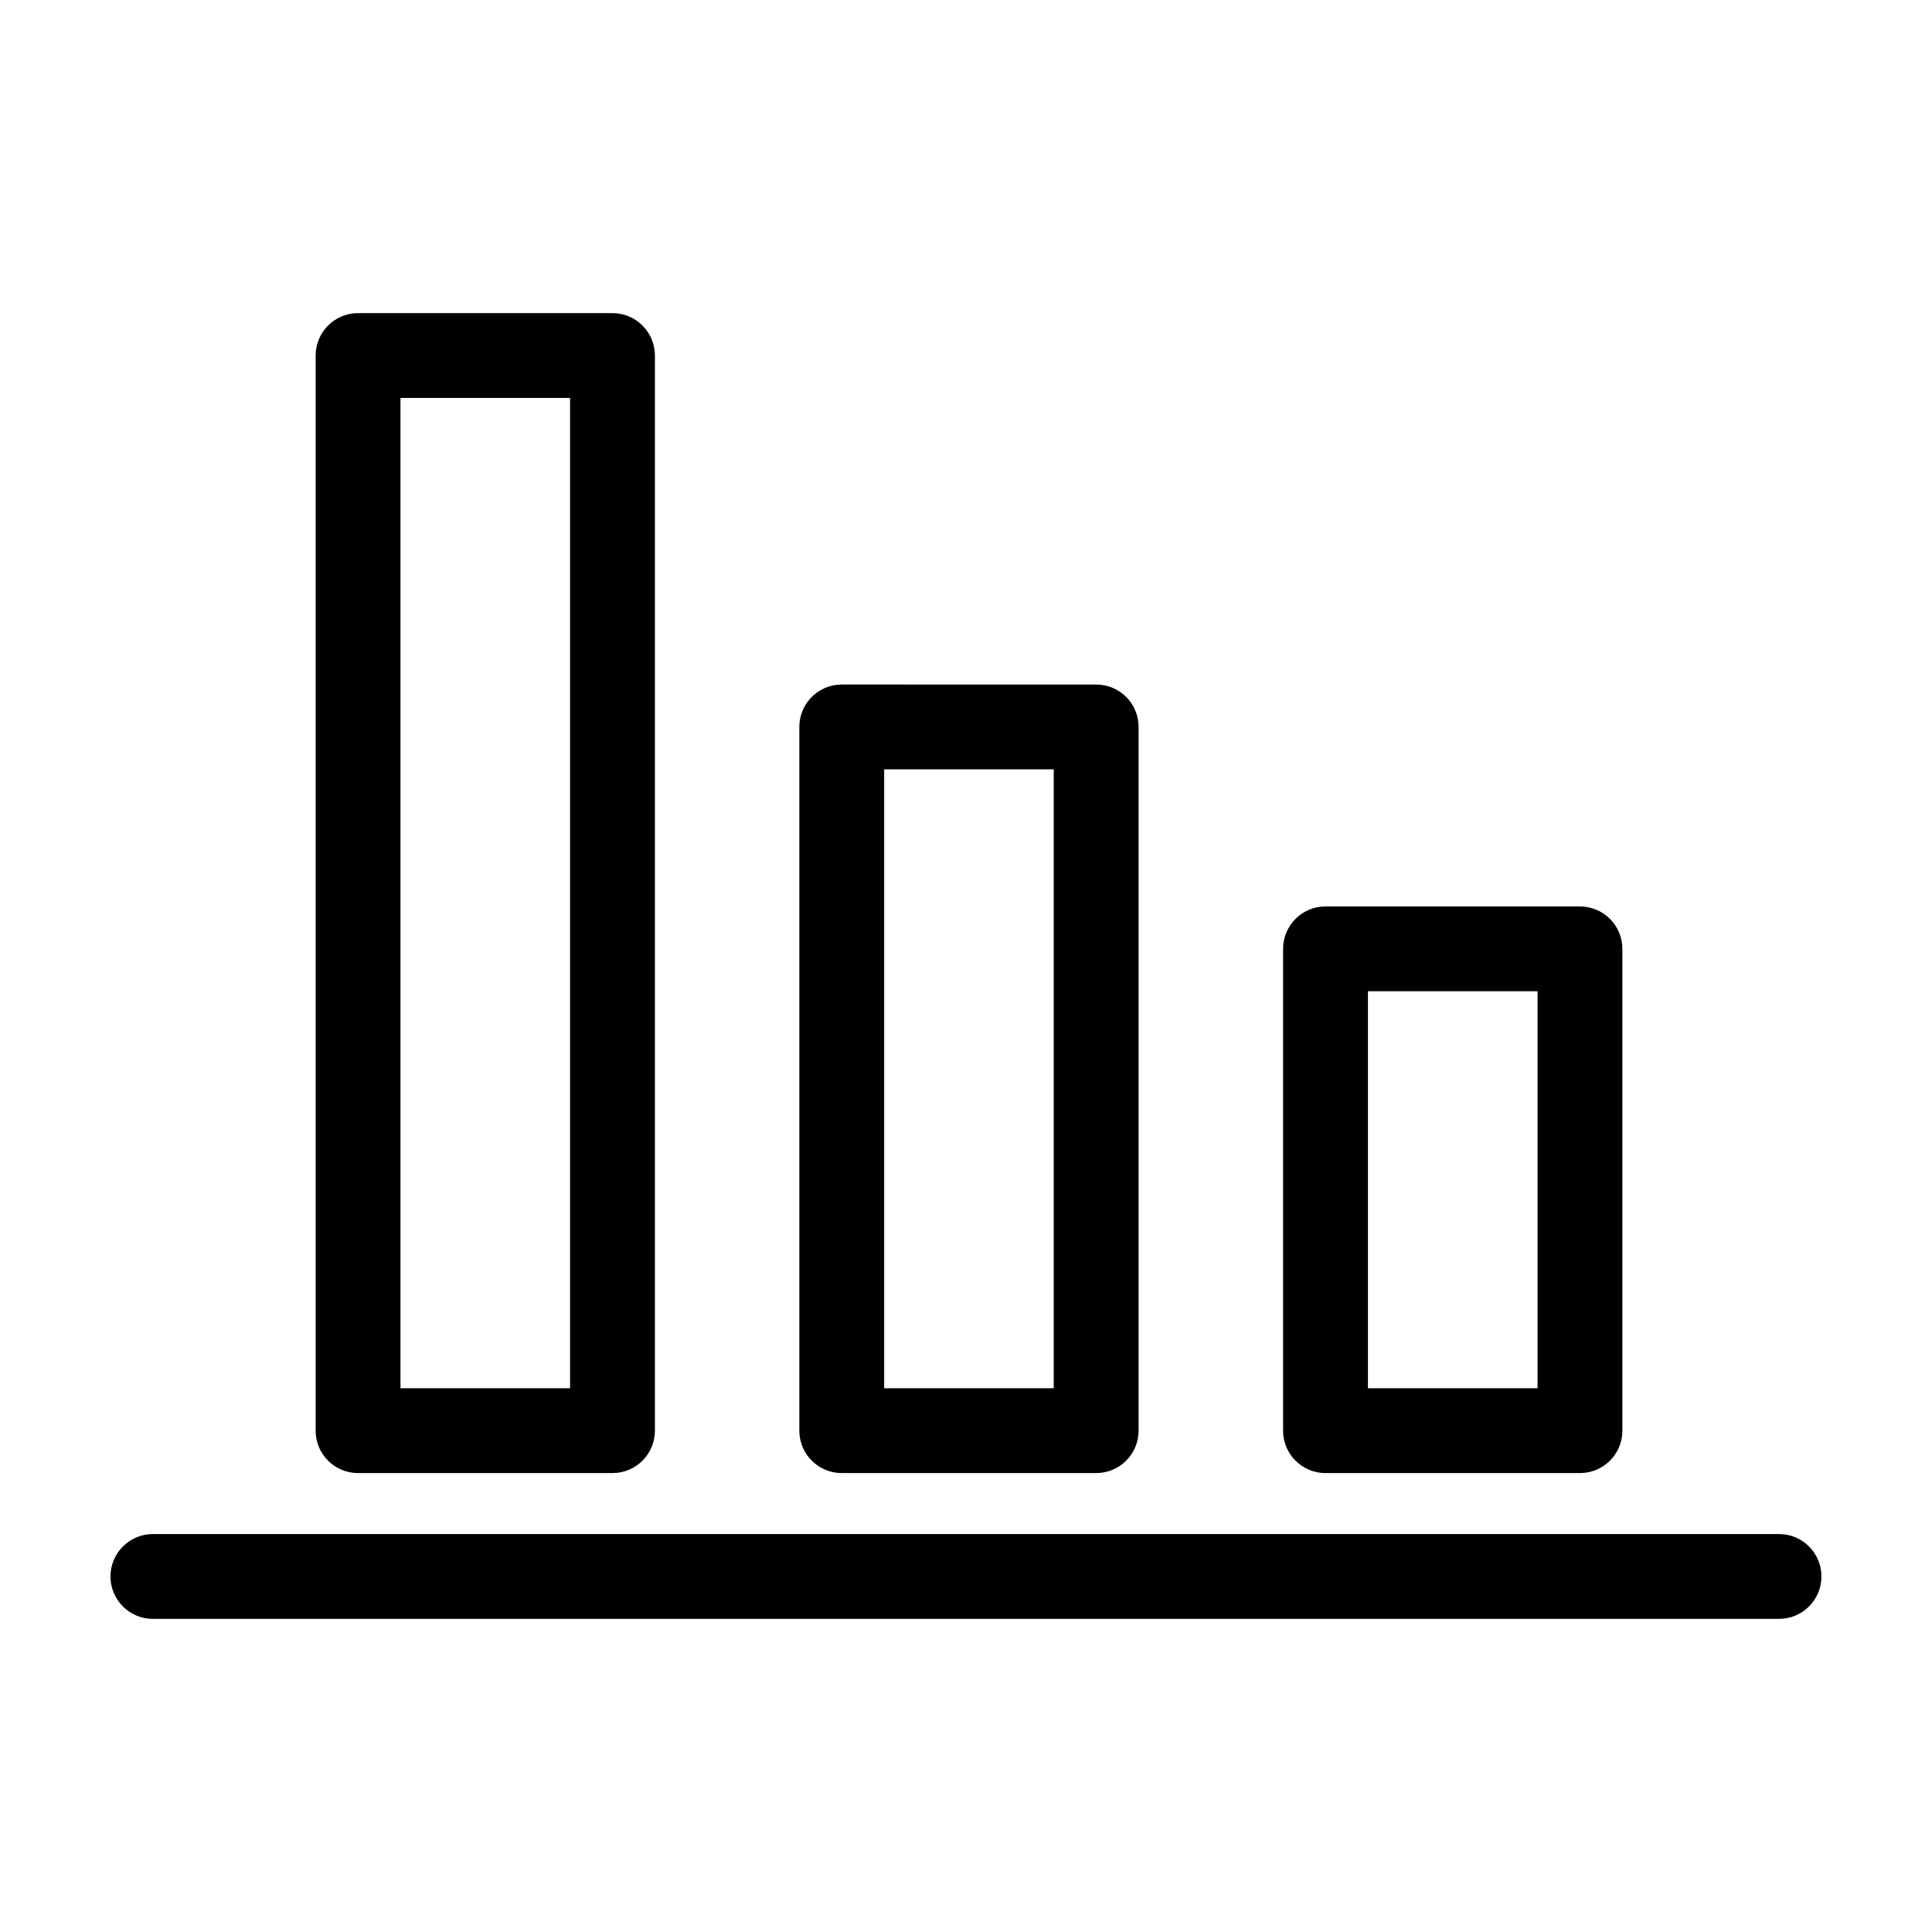
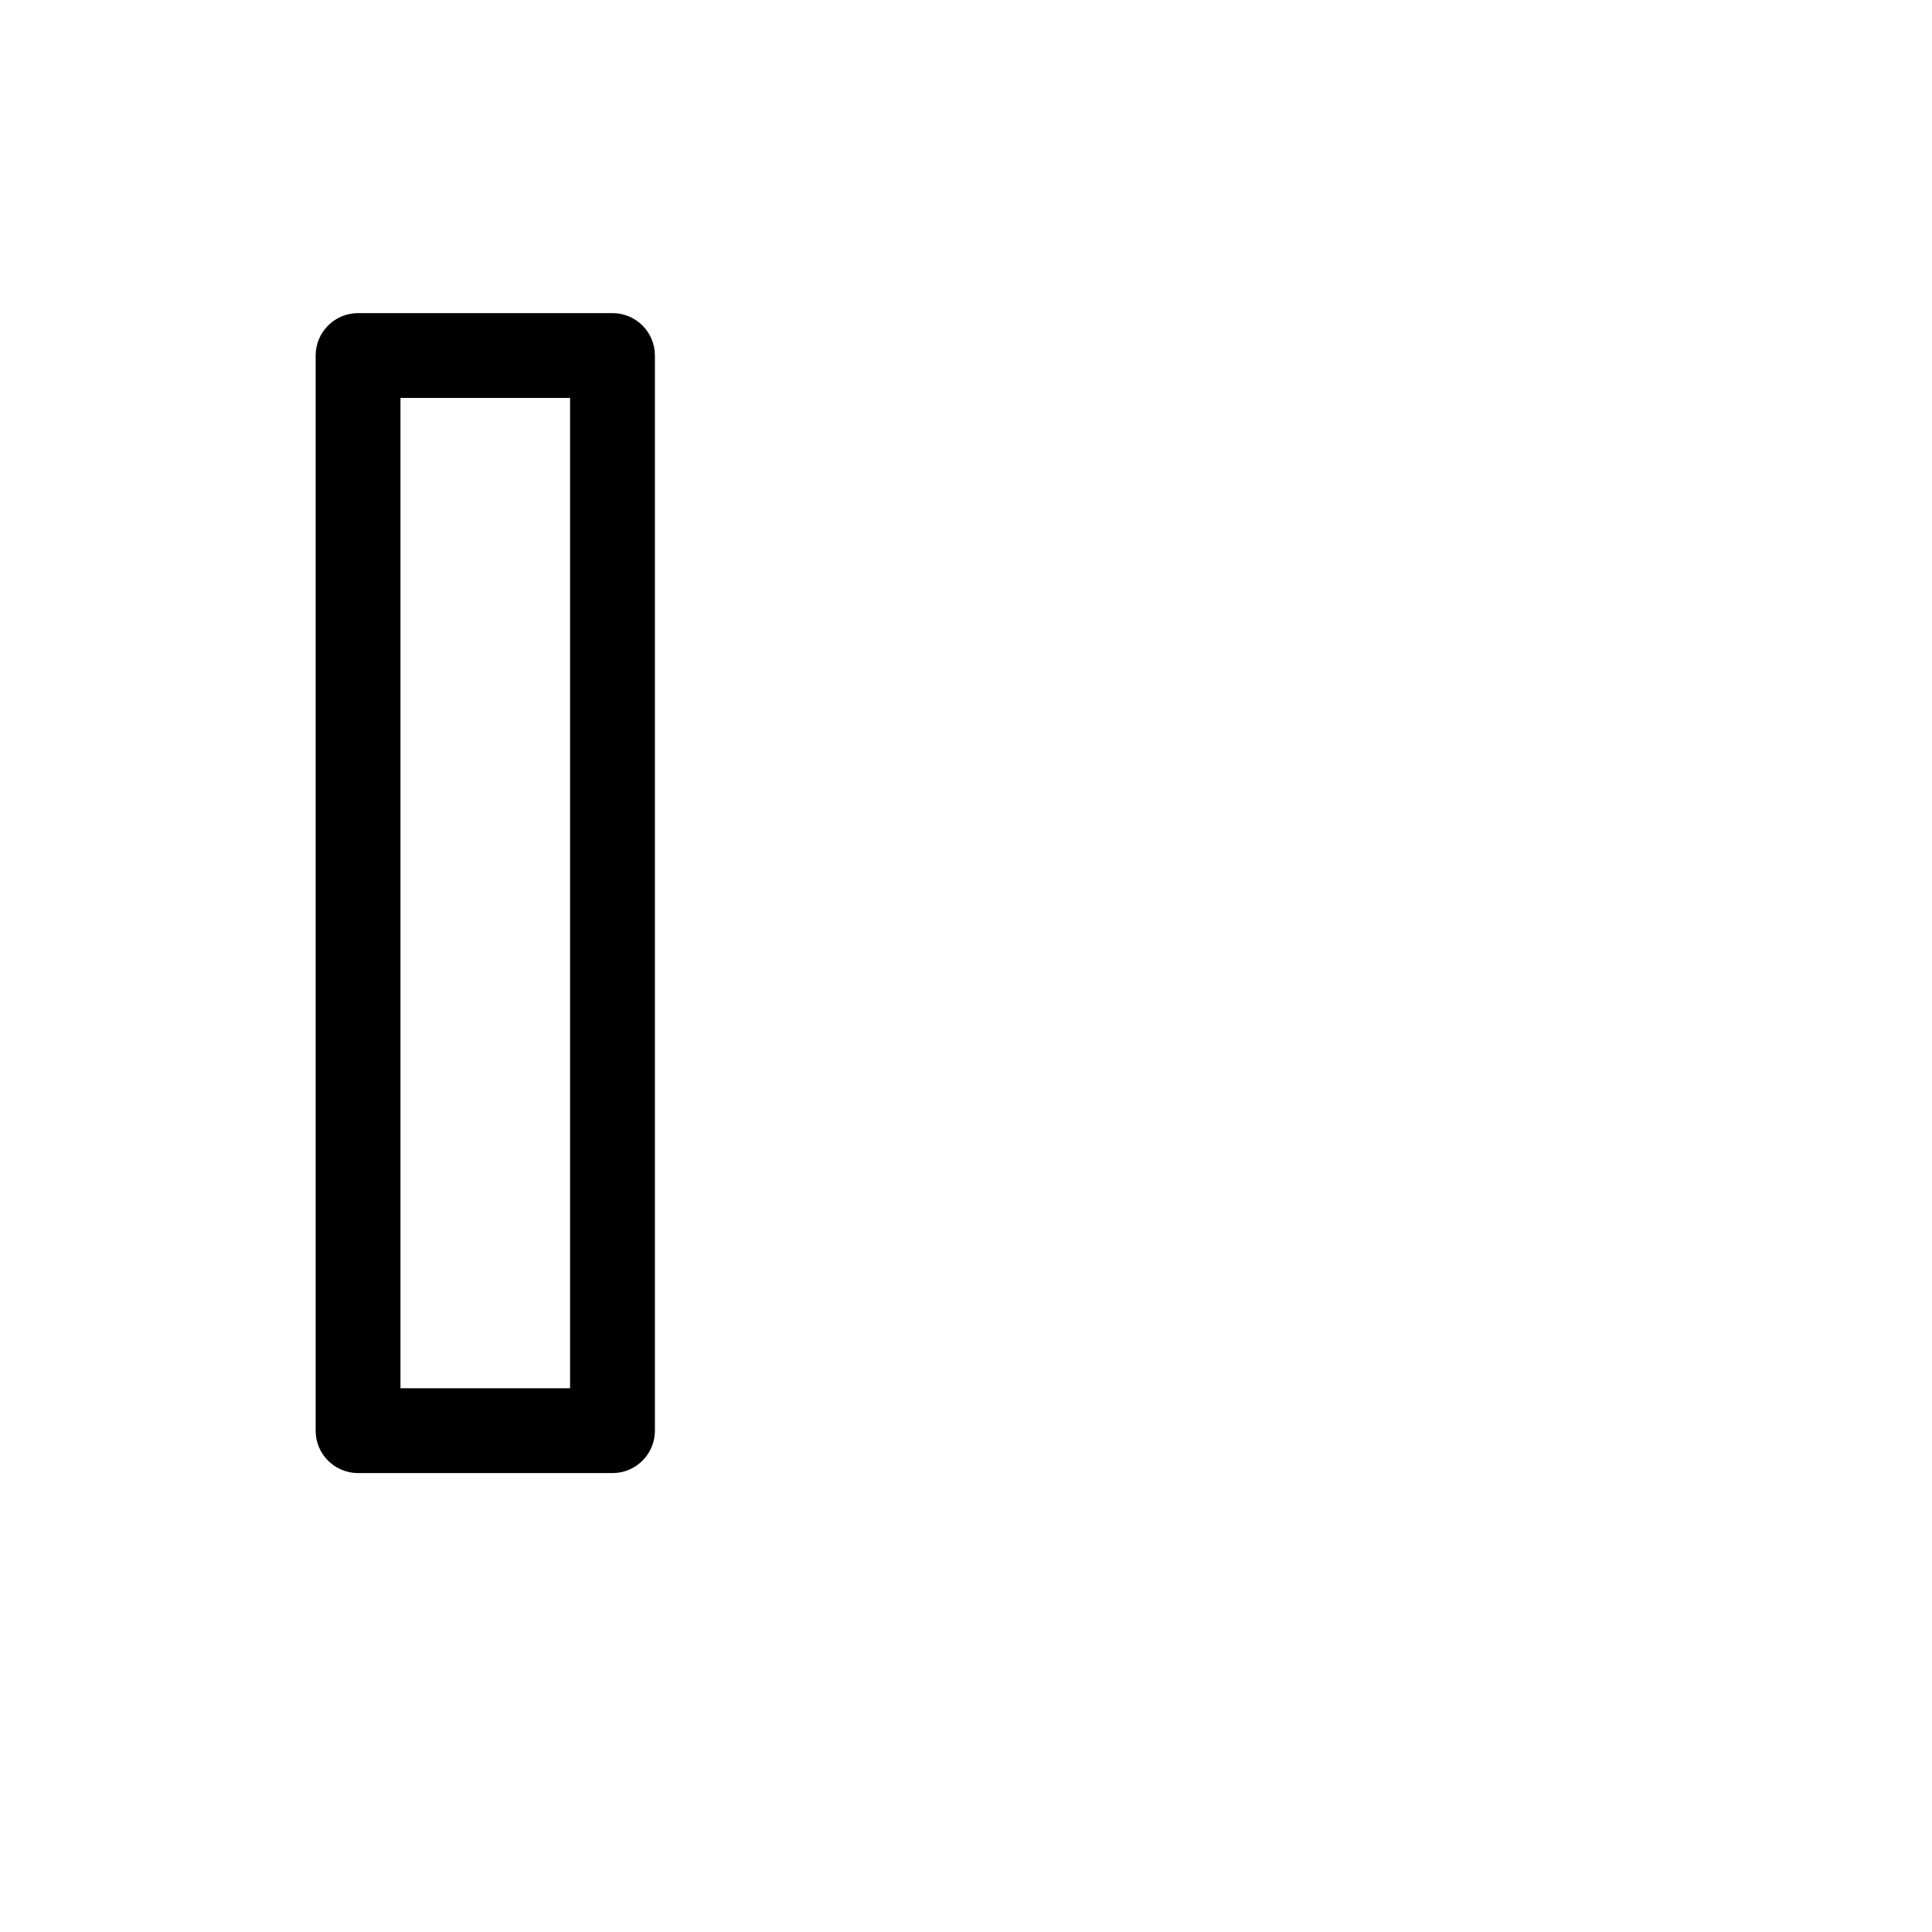
<svg xmlns="http://www.w3.org/2000/svg" fill="#000000" width="800px" height="800px" version="1.1" viewBox="144 144 512 512">
  <g>
    <path d="m238.89 534.38h67.43c6.207 0 11.238-5.031 11.238-11.234v-284.93c0-6.207-5.031-11.238-11.238-11.238h-67.43c-6.207 0-11.238 5.031-11.238 11.238v284.93c-0.004 6.203 5.031 11.234 11.238 11.234zm11.238-284.92h44.945v262.44h-44.945z" />
-     <path d="m367.07 534.38h67.434c6.207 0 11.234-5.031 11.234-11.234v-186.5c0-6.207-5.027-11.238-11.234-11.238l-67.434-0.004c-6.207 0-11.238 5.031-11.238 11.238v186.5c-0.004 6.203 5.031 11.234 11.238 11.234zm11.242-186.5h44.938v164.02h-44.938z" />
-     <path d="m495.28 534.38h67.426c6.207 0 11.246-5.031 11.246-11.234l-0.004-127.69c0-6.207-5.039-11.238-11.246-11.238l-67.422-0.004c-6.207 0-11.246 5.031-11.246 11.238v127.7c0 6.203 5.039 11.234 11.246 11.234zm11.238-127.69h44.949v105.21h-44.949z" />
-     <path d="m615.47 550.54h-430.95c-6.207 0-11.242 5.031-11.242 11.238 0 6.207 5.039 11.238 11.238 11.238h430.95c6.207 0 11.234-5.031 11.234-11.238 0-6.207-5.027-11.238-11.234-11.238z" />
  </g>
</svg>